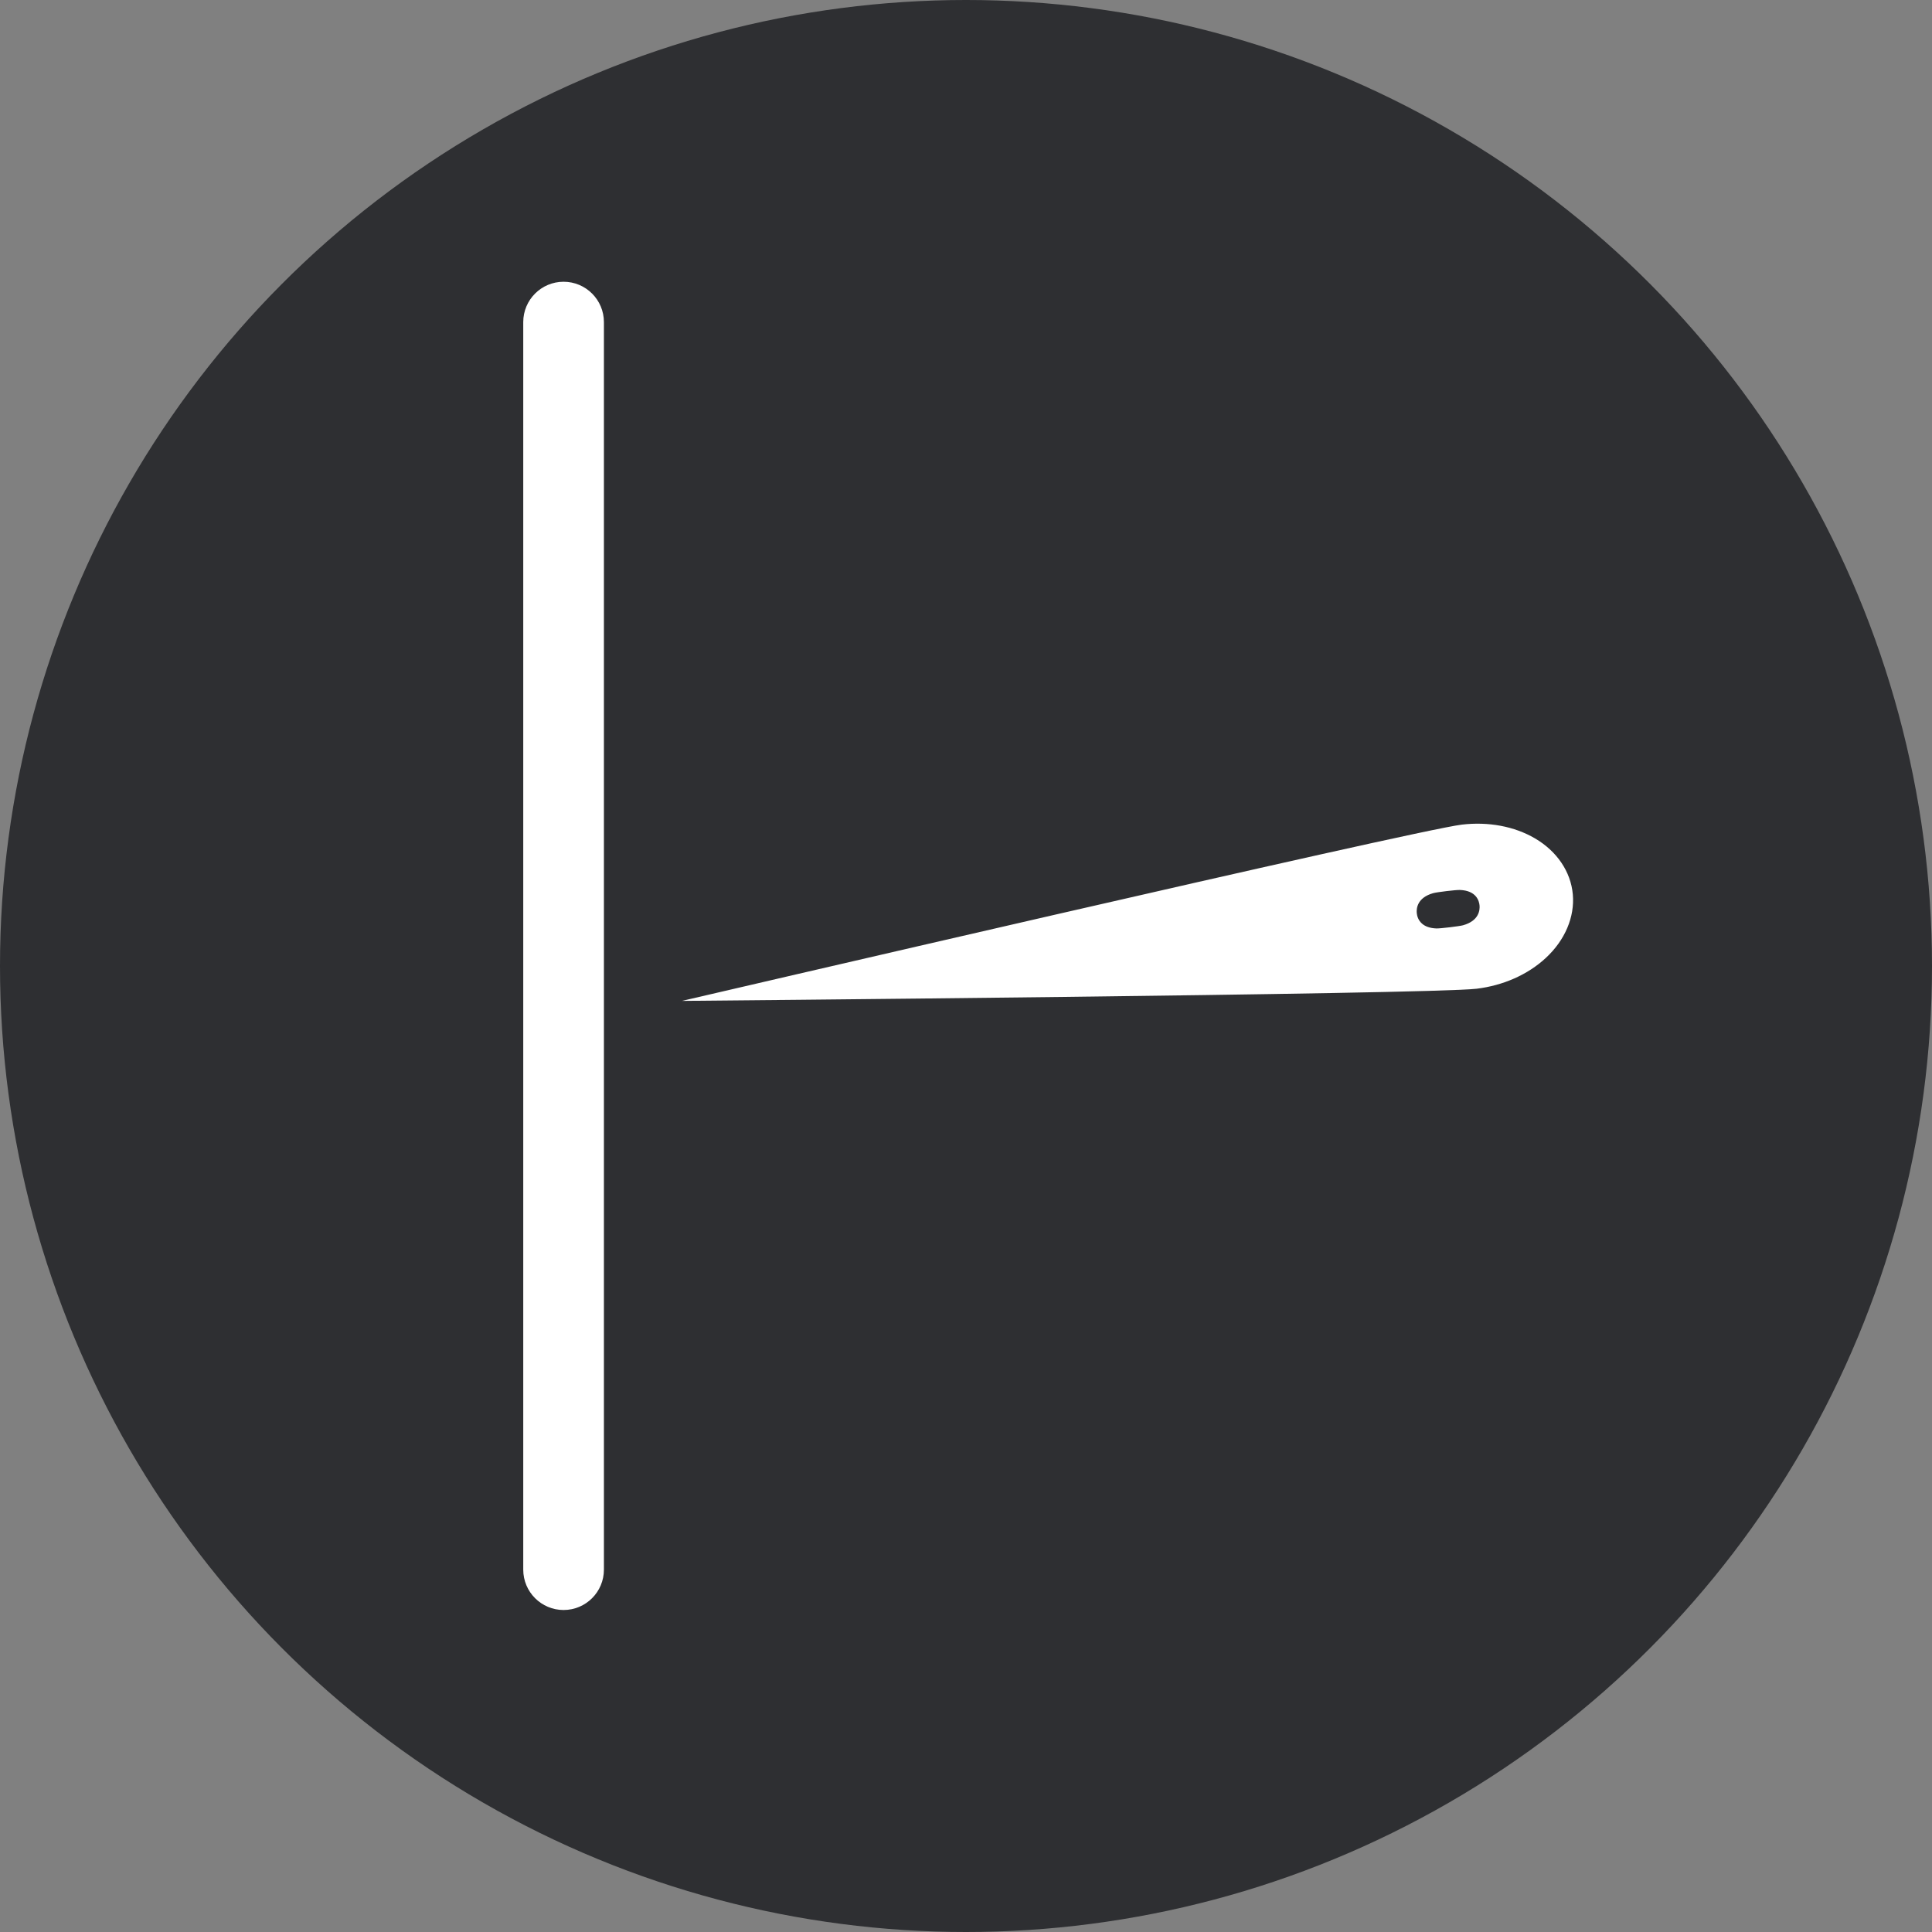
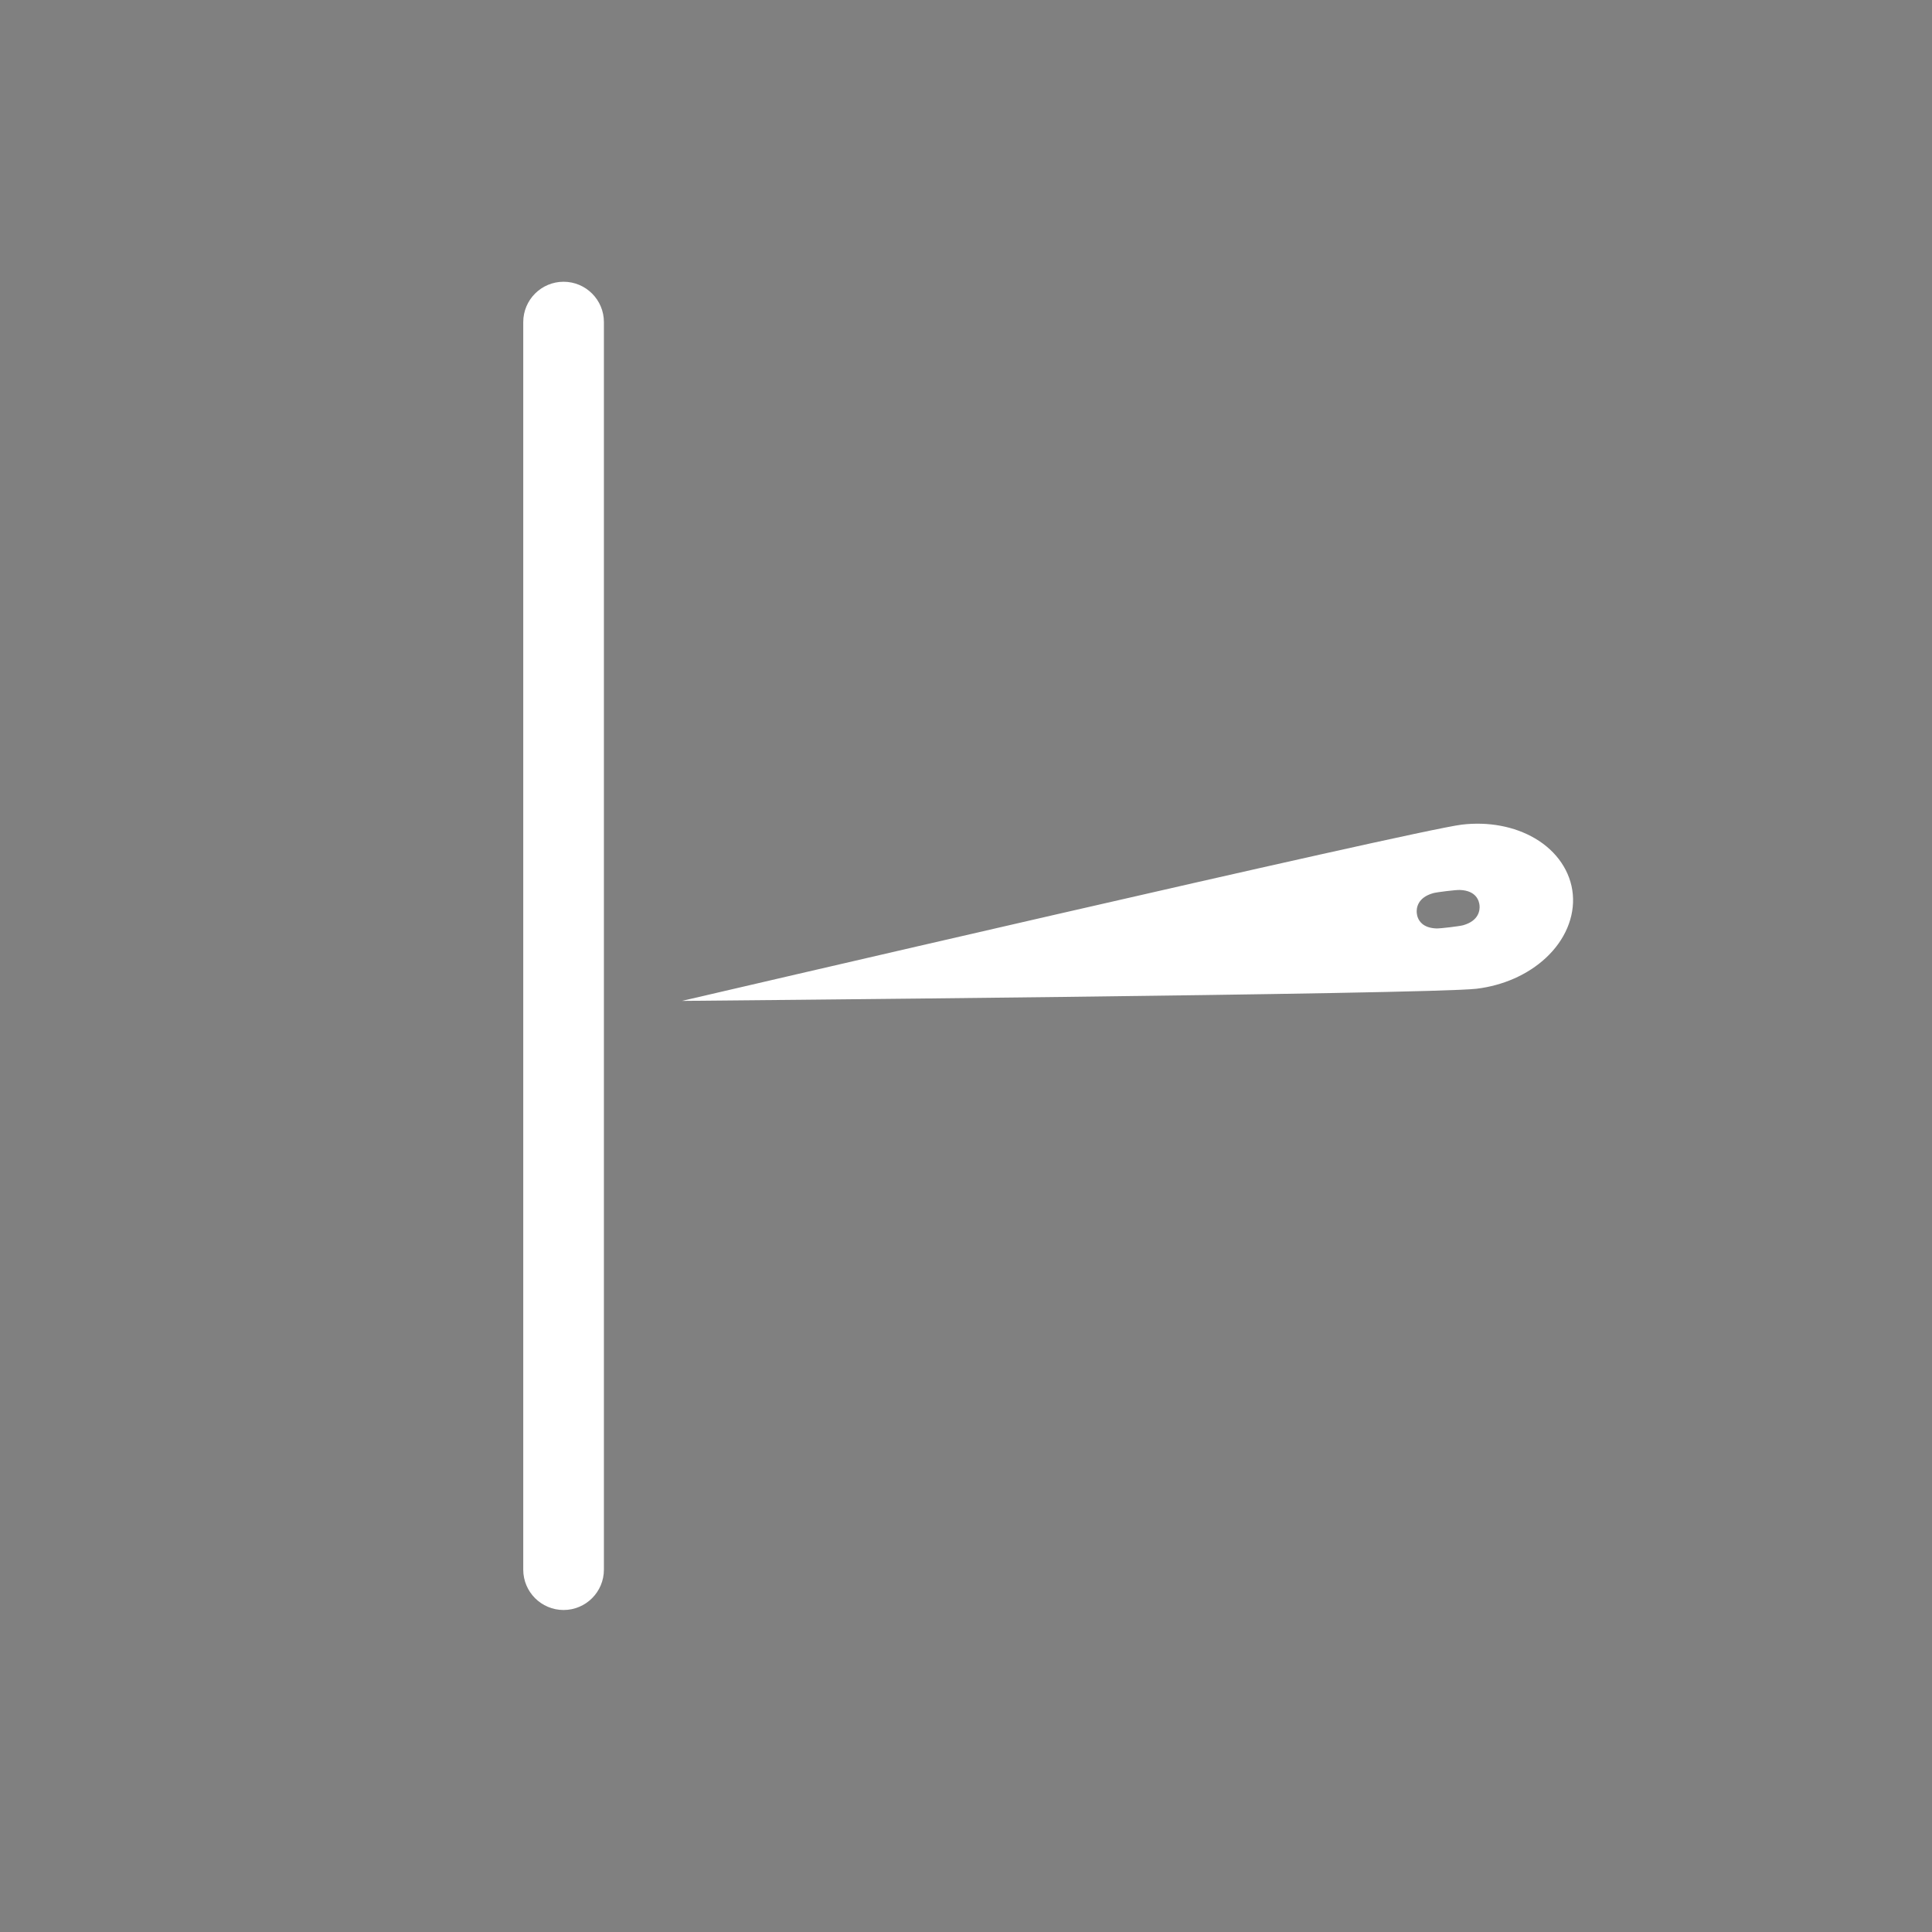
<svg xmlns="http://www.w3.org/2000/svg" width="48" height="48" viewBox="0 0 48 48">
  <rect x="0" y="0" width="48" height="48" fill="#808080" stroke="none" />
  <g transform="translate(-544, -1288) translate(0, 1080) translate(0, -0) translate(439, 208) translate(105, 0)" fill="none" fill-rule="evenodd">
-     <circle fill="#2E2F32" cx="24" cy="24" r="24" />
    <path d="M1.002,0 C1.555,-1.01659151e-16 2.004,0.449 2.004,1.002 L2.004,31.998 C2.004,32.551 1.555,33 1.002,33 C0.449,33 1.4000404e-15,32.551 0,31.998 L0,1.002 C-6.77727674e-17,0.449 0.449,1.01659151e-16 1.002,0 Z M26.076,15.218 C26.025,14.655 25.681,14.148 25.134,13.828 C24.624,13.53 23.978,13.409 23.316,13.488 C22.142,13.629 3.943,17.867 3.943,17.867 C3.943,17.867 22.511,17.705 23.685,17.565 C24.347,17.485 24.958,17.214 25.403,16.802 C25.882,16.359 26.127,15.782 26.076,15.218 Z M23.349,15.988 C23.258,16.013 22.782,16.07 22.688,16.067 C22.523,16.061 22.414,16.016 22.341,15.957 C22.231,15.868 22.205,15.748 22.199,15.682 C22.189,15.572 22.209,15.302 22.608,15.19 C22.7,15.164 23.176,15.107 23.27,15.111 C23.681,15.126 23.749,15.385 23.759,15.496 C23.769,15.606 23.749,15.876 23.349,15.988 L23.349,15.988 Z" fill="#FFF" transform="translate(13, 7)" />
  </g>
</svg>